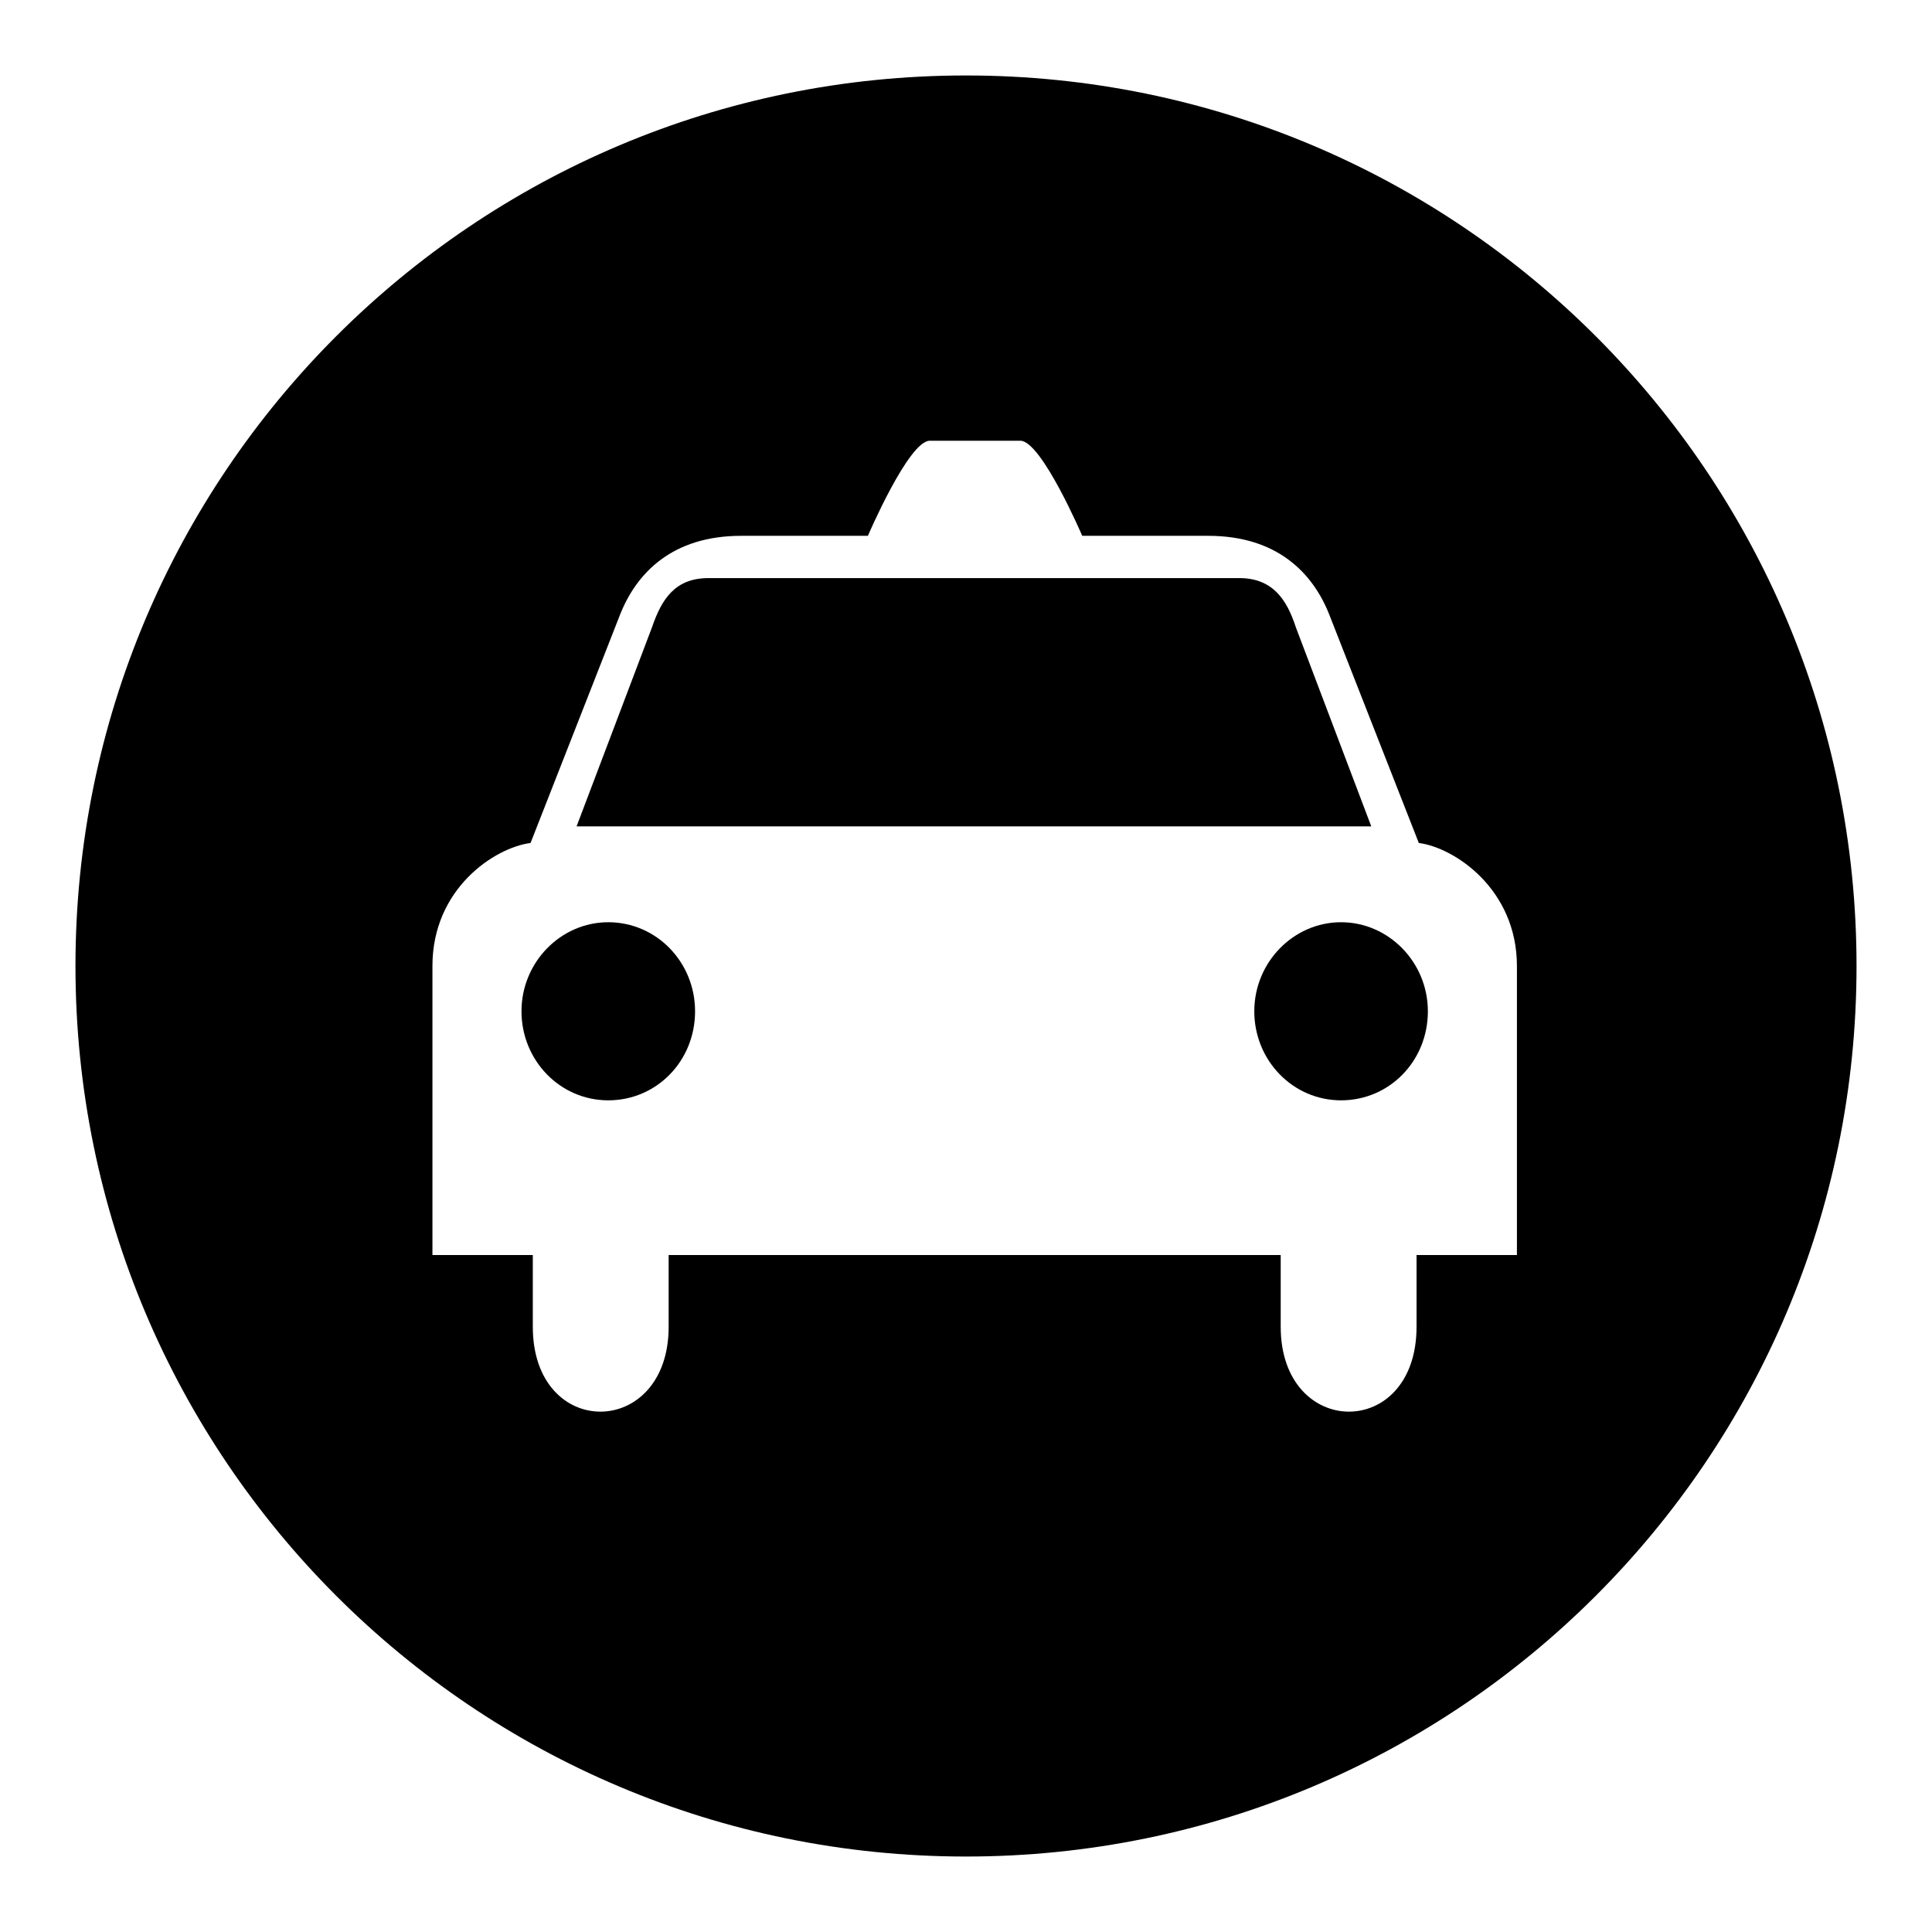
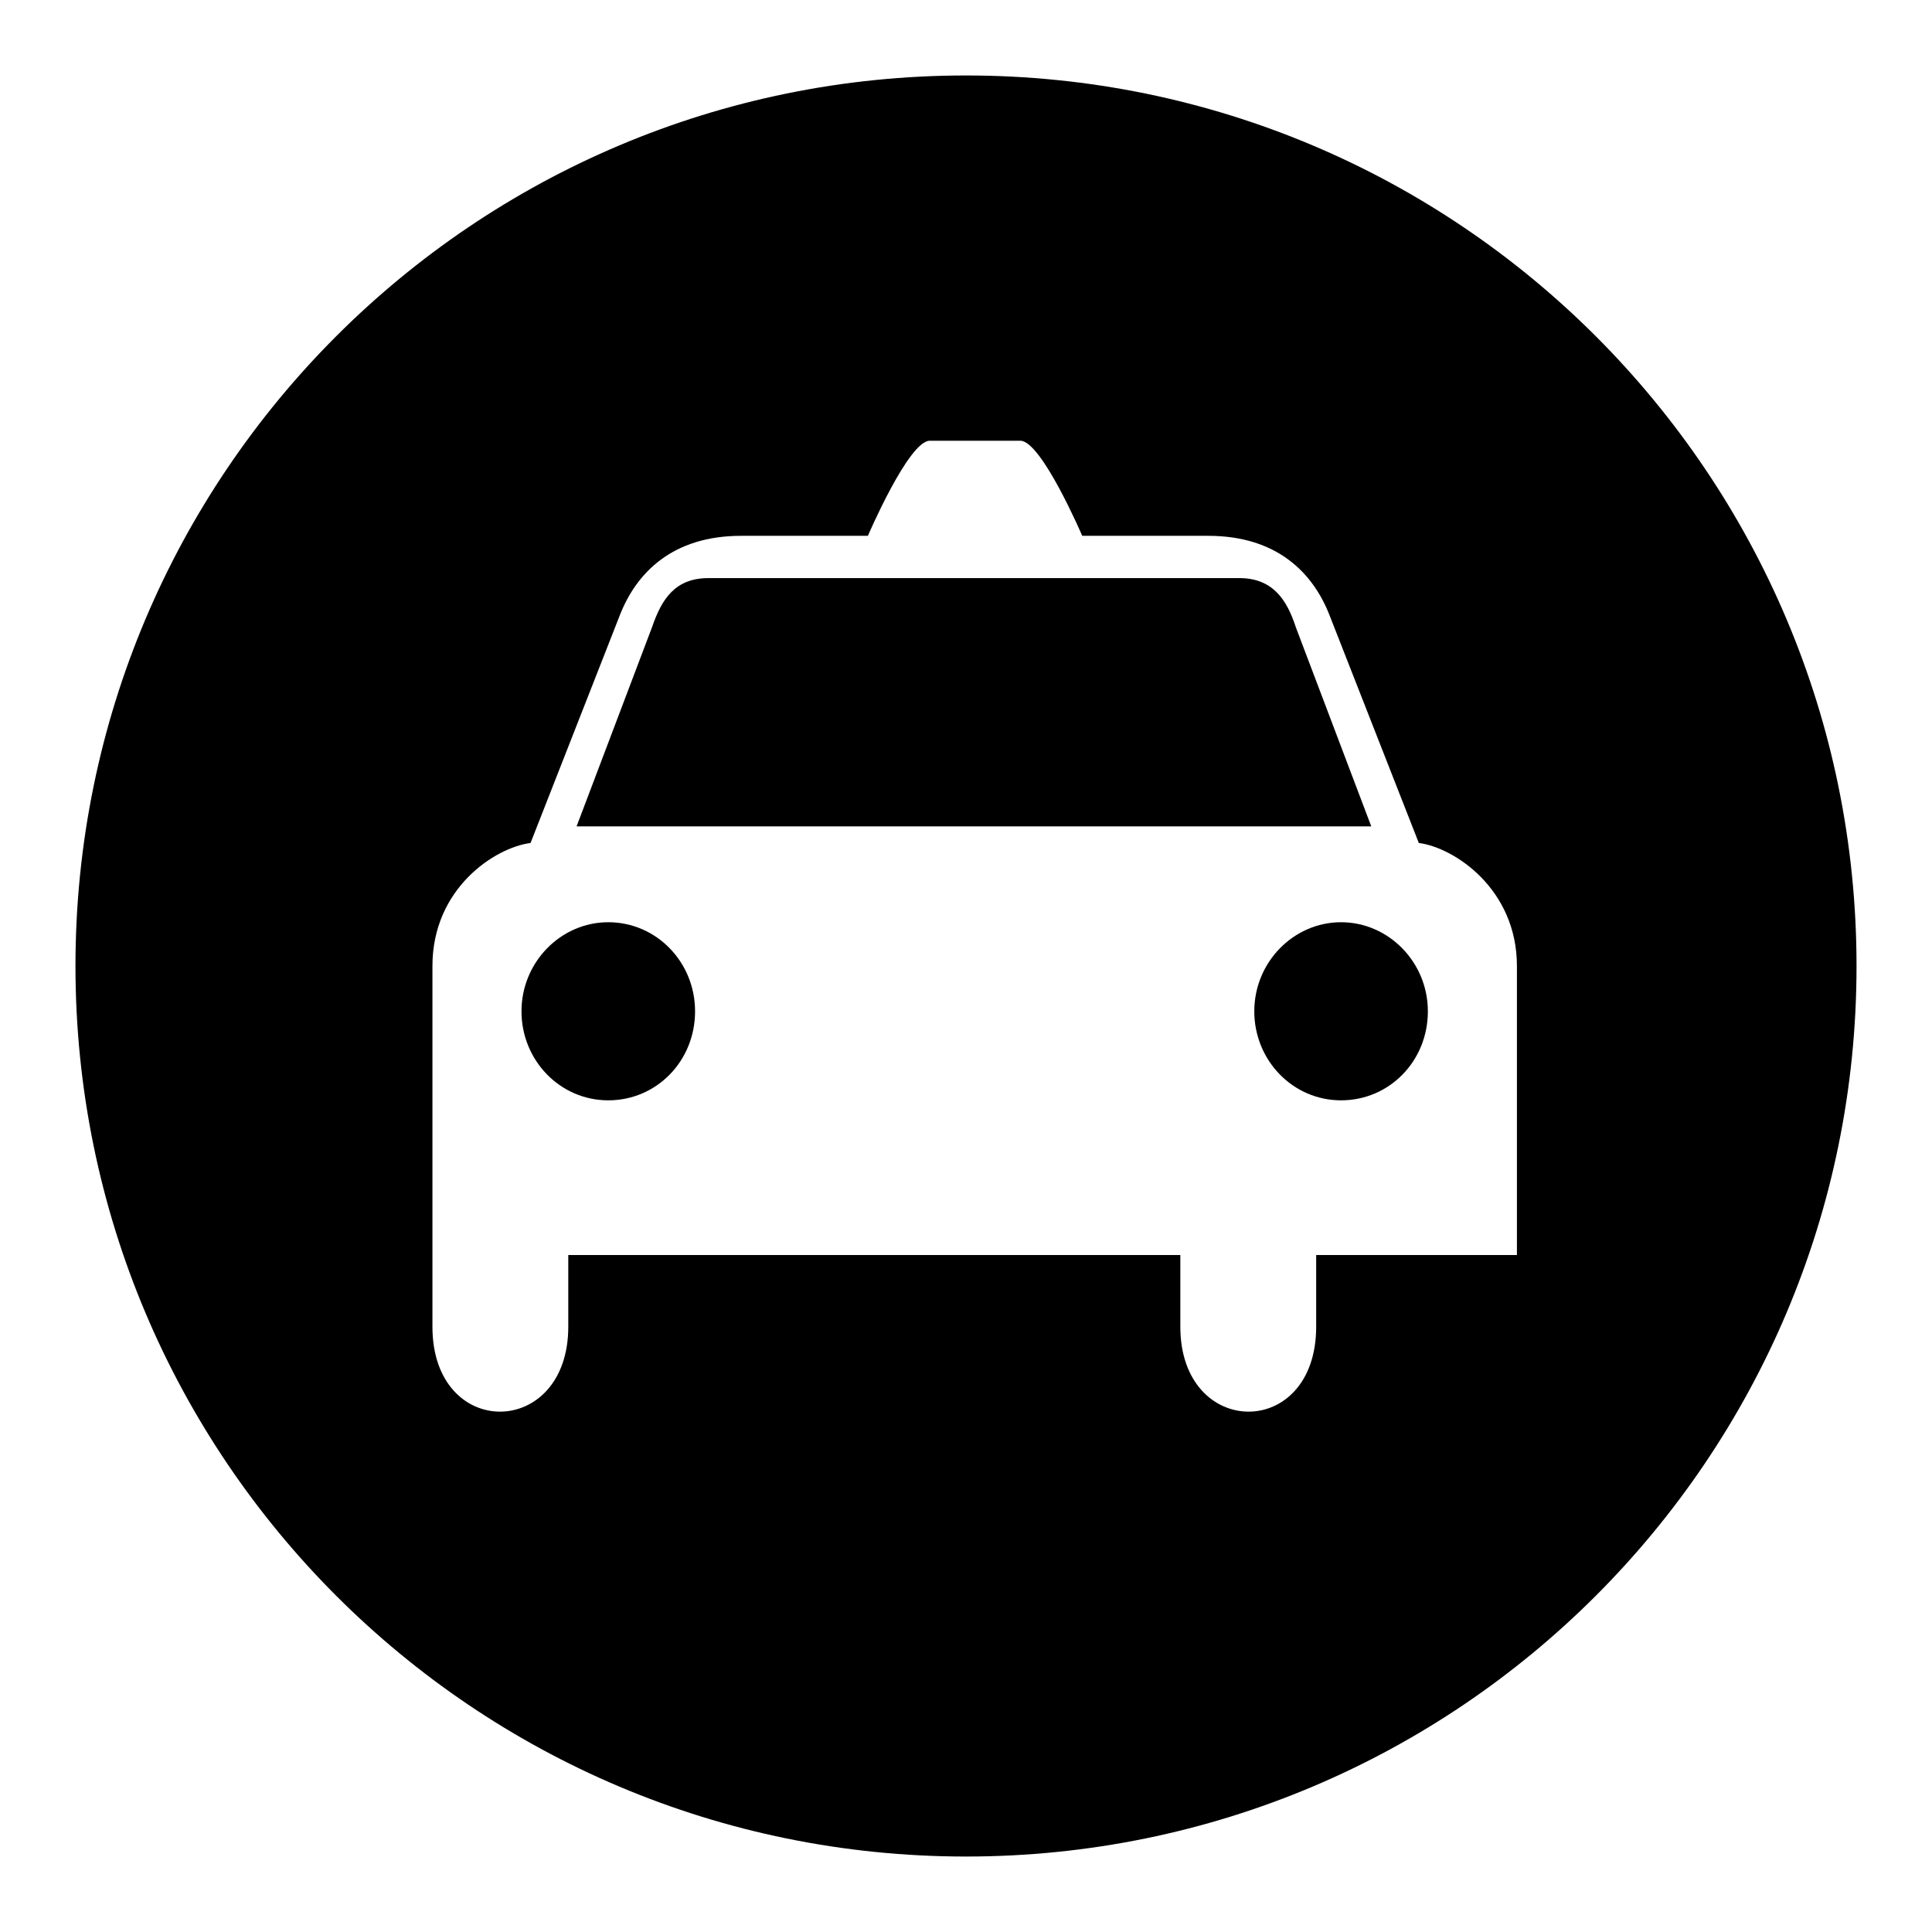
<svg xmlns="http://www.w3.org/2000/svg" version="1.1" x="0px" y="0px" viewBox="0 0 256 256" enable-background="new 0 0 256 256" xml:space="preserve">
  <g>
    <g>
-       <path fill="#000000" d="M246,128c0,65.2-52.8,118-118,118c-65.2,0-118-52.8-118-118C10,62.8,62.8,10,128,10C193.2,10,246,62.8,246,128z M188,111.7l-11.8-30.1c-2.2-5.7-7-10.6-16.1-10.6h-16.7c0,0-5.4-12.6-8.2-12.6h-12c-2.8,0-8.2,12.6-8.2,12.6H98.2c-9.1,0-13.9,4.9-16.1,10.6l-11.8,30.1c-4.7,0.6-13,6-13,16.3v38.3h13.3v9.5c0,15.1,18,14.9,18,0v-9.5h81.1v9.5c0,14.9,18,15.1,18,0v-9.5H201V128C201,117.8,192.7,112.3,188,111.7z M80.6,145.8c-6.4,0-11.5-5.3-11.5-11.8c0-6.5,5.2-11.8,11.5-11.8c6.4,0,11.5,5.3,11.5,11.8C92.1,140.6,87,145.8,80.6,145.8z M76.4,109.5l10-26.4c1.3-3.8,3.1-6.5,7.5-6.5h70.3c4.4,0,6.3,2.8,7.5,6.5l10,26.4H76.4z M177.7,145.8c-6.4,0-11.5-5.3-11.5-11.8c0-6.5,5.2-11.8,11.5-11.8s11.5,5.3,11.5,11.8C189.2,140.6,184.1,145.8,177.7,145.8z" />
+       <path fill="#000000" d="M246,128c0,65.2-52.8,118-118,118c-65.2,0-118-52.8-118-118C10,62.8,62.8,10,128,10C193.2,10,246,62.8,246,128z M188,111.7l-11.8-30.1c-2.2-5.7-7-10.6-16.1-10.6h-16.7c0,0-5.4-12.6-8.2-12.6h-12c-2.8,0-8.2,12.6-8.2,12.6H98.2c-9.1,0-13.9,4.9-16.1,10.6l-11.8,30.1c-4.7,0.6-13,6-13,16.3v38.3v9.5c0,15.1,18,14.9,18,0v-9.5h81.1v9.5c0,14.9,18,15.1,18,0v-9.5H201V128C201,117.8,192.7,112.3,188,111.7z M80.6,145.8c-6.4,0-11.5-5.3-11.5-11.8c0-6.5,5.2-11.8,11.5-11.8c6.4,0,11.5,5.3,11.5,11.8C92.1,140.6,87,145.8,80.6,145.8z M76.4,109.5l10-26.4c1.3-3.8,3.1-6.5,7.5-6.5h70.3c4.4,0,6.3,2.8,7.5,6.5l10,26.4H76.4z M177.7,145.8c-6.4,0-11.5-5.3-11.5-11.8c0-6.5,5.2-11.8,11.5-11.8s11.5,5.3,11.5,11.8C189.2,140.6,184.1,145.8,177.7,145.8z" />
    </g>
  </g>
</svg>